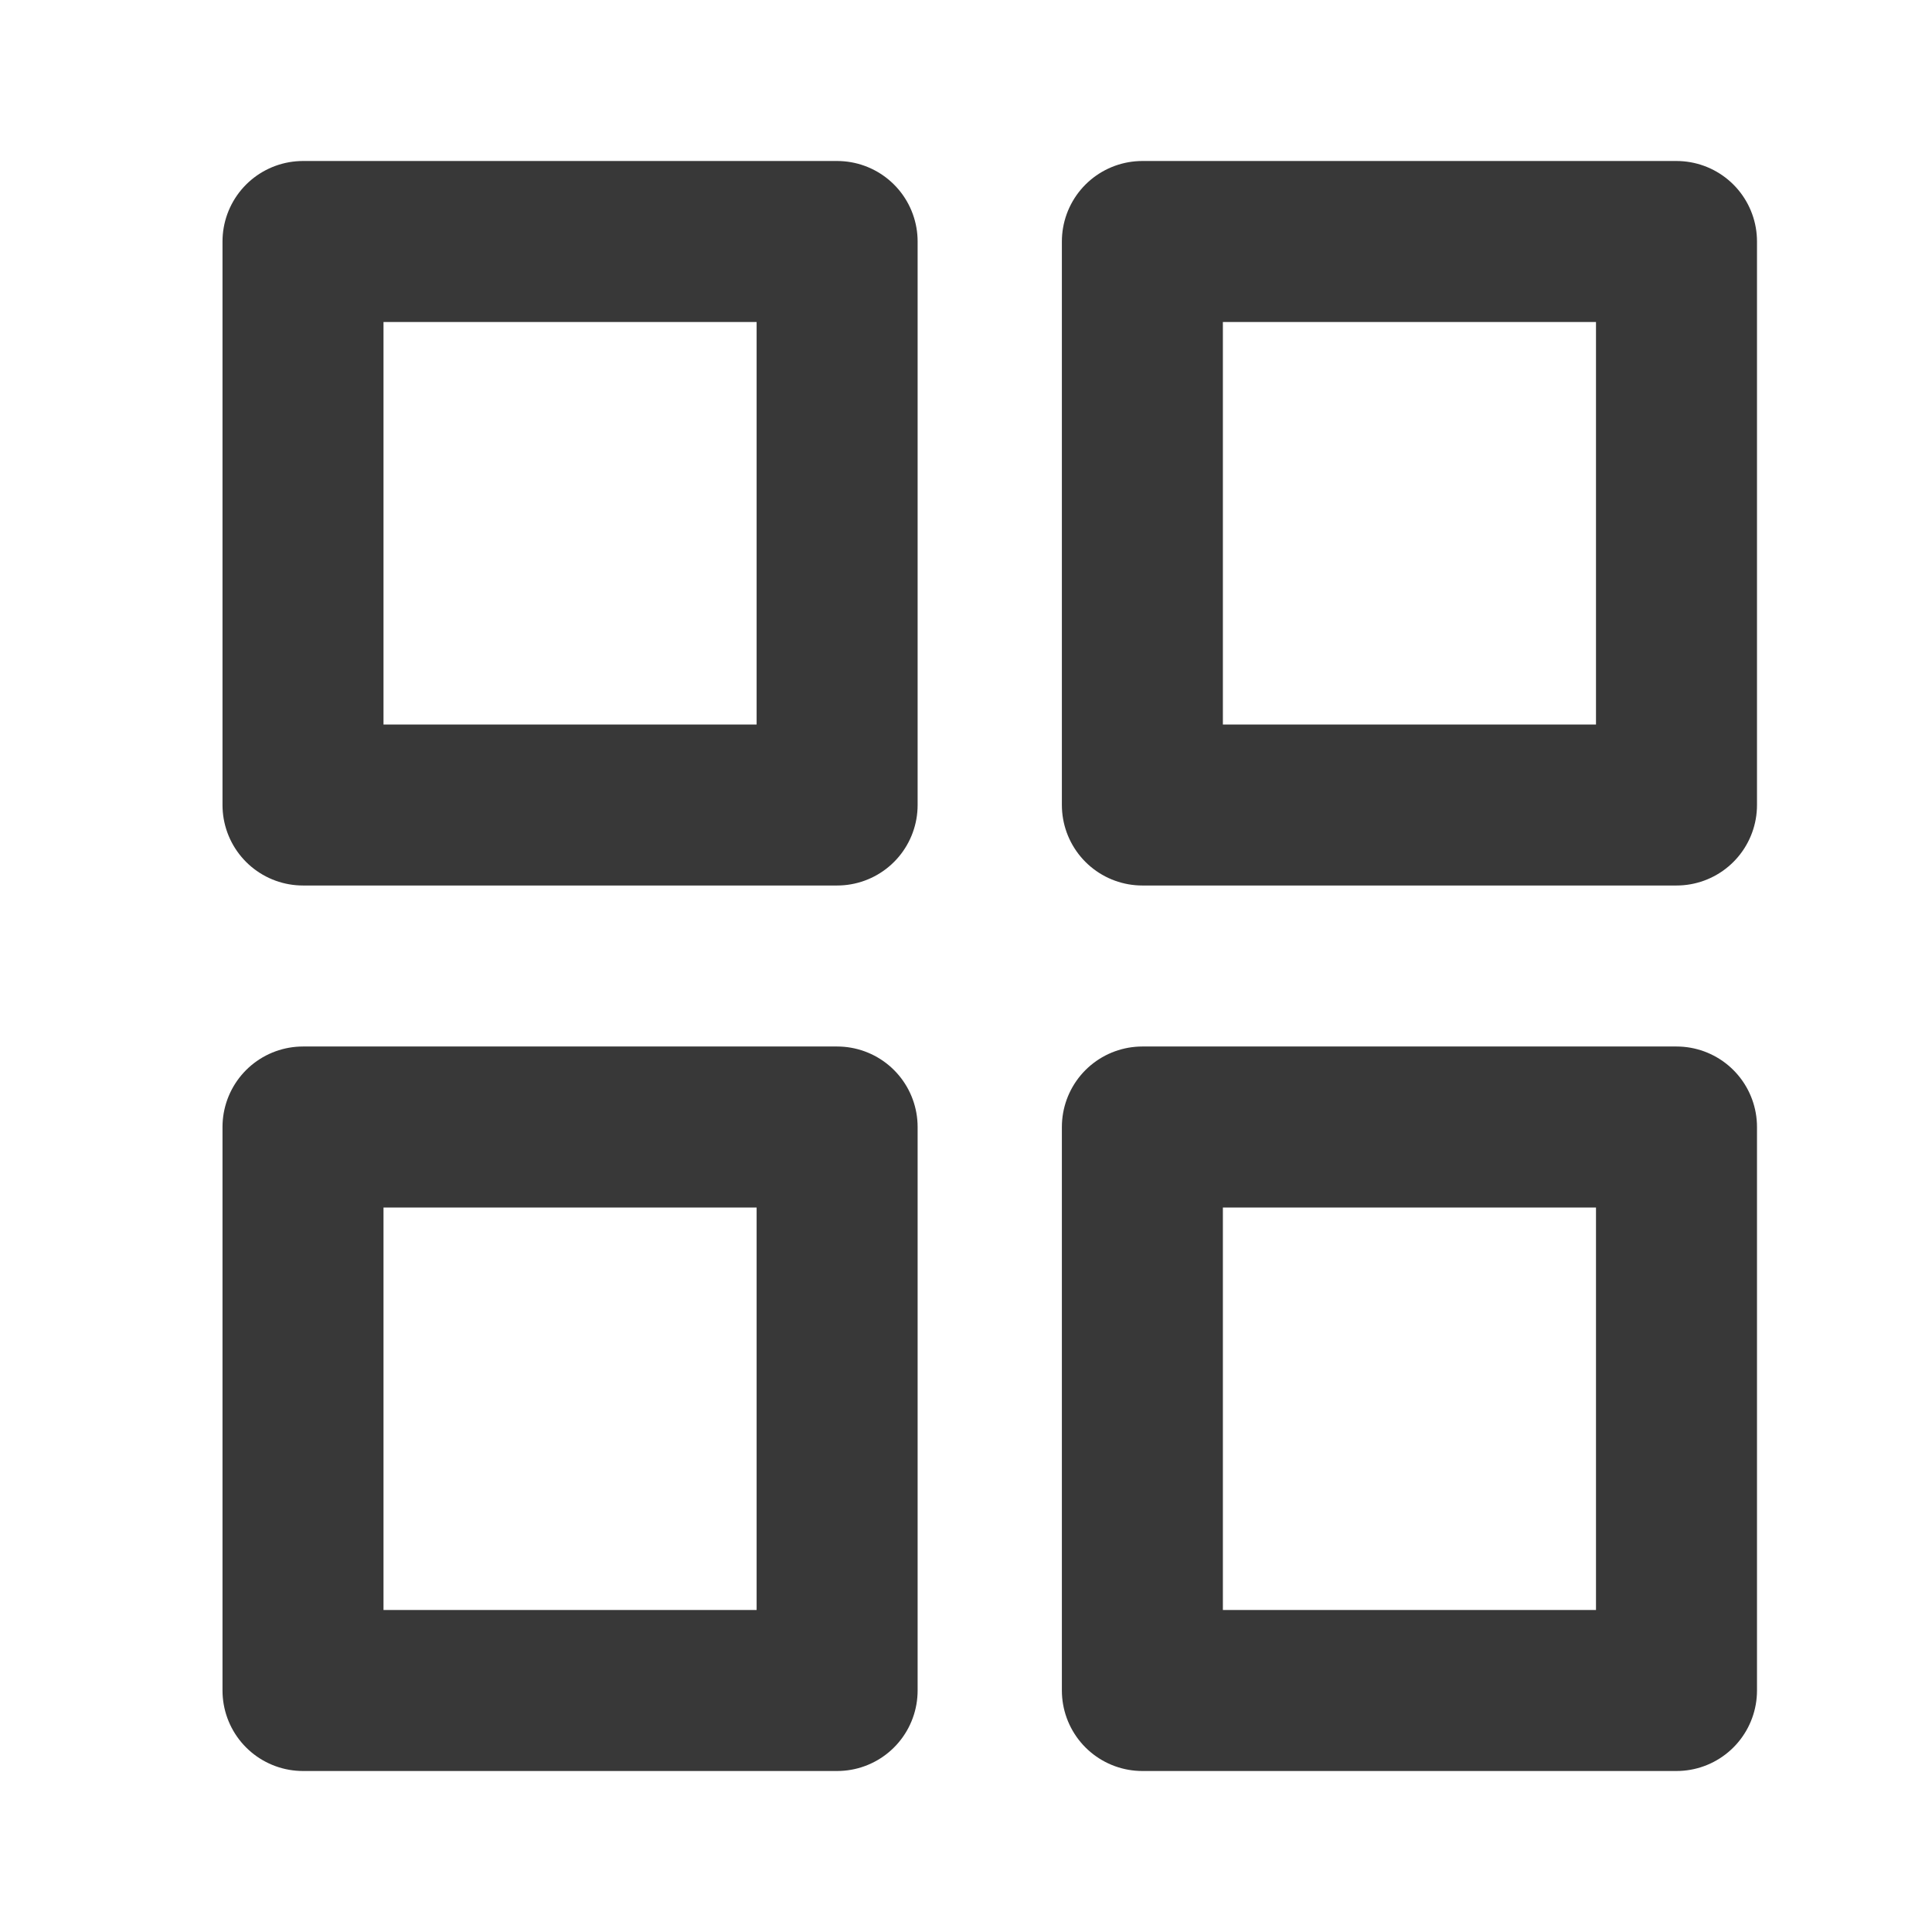
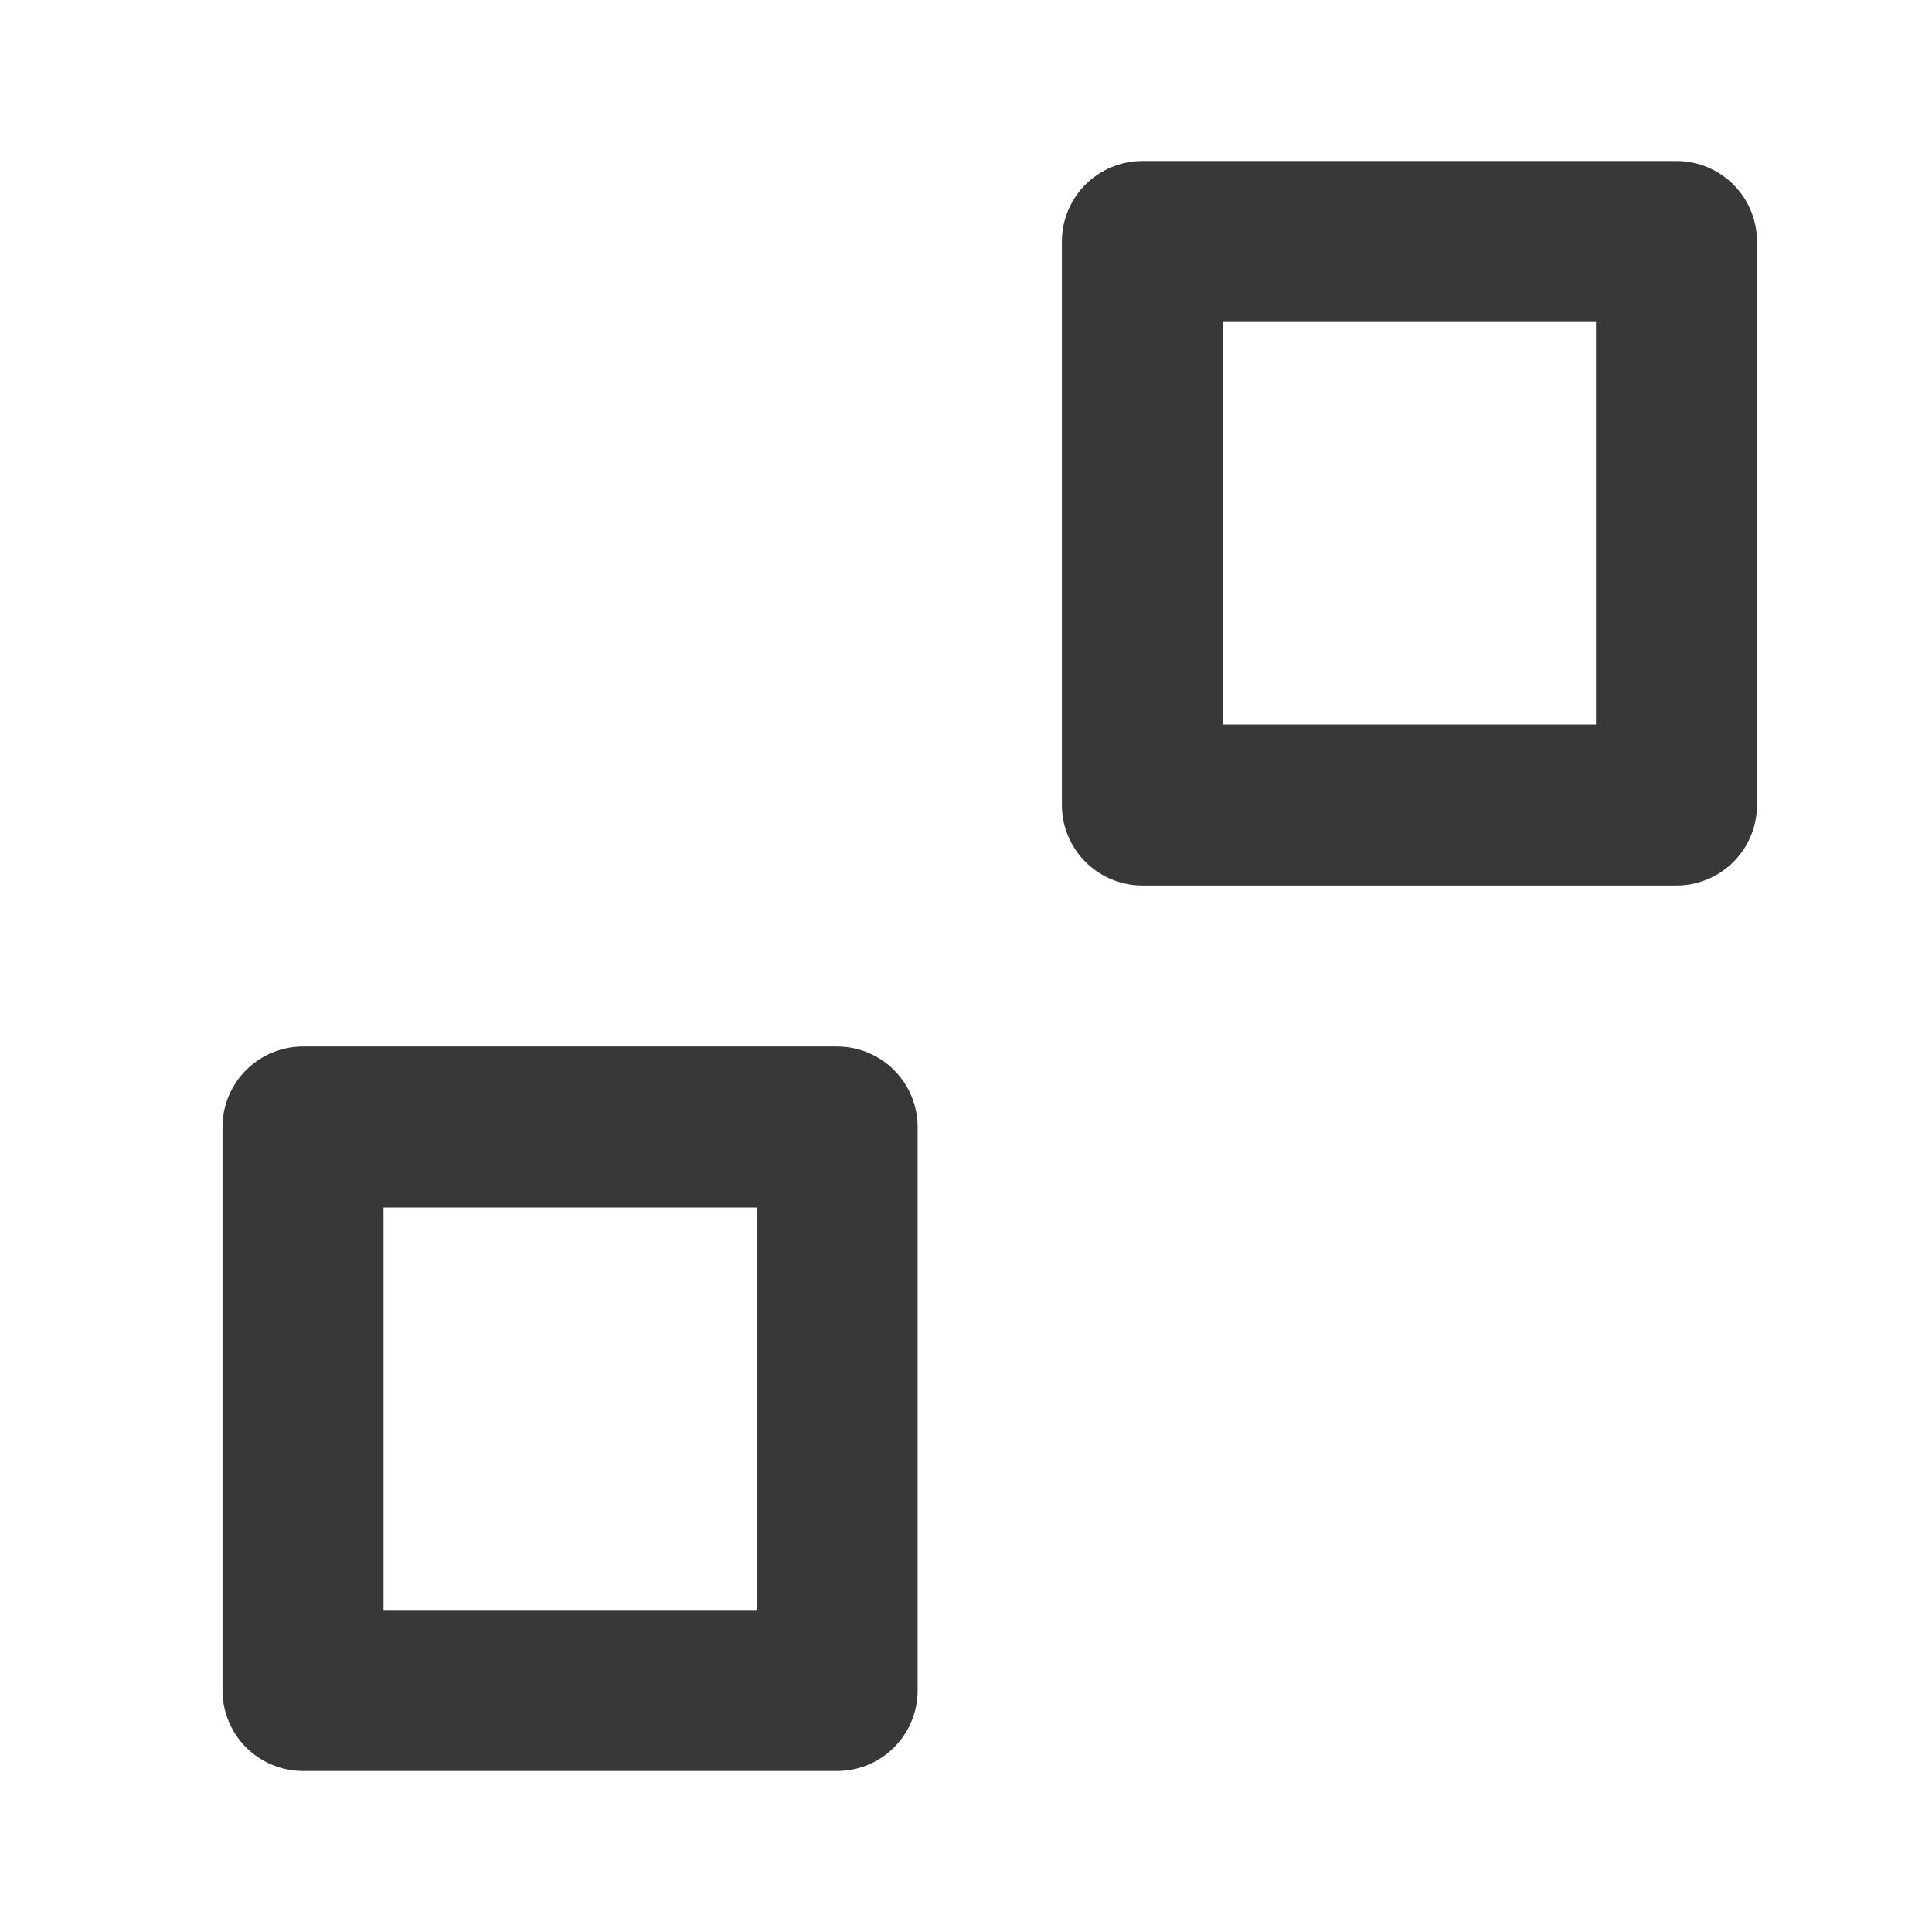
<svg xmlns="http://www.w3.org/2000/svg" width="24" height="24" viewBox="0 0 24 24" fill="none">
-   <path d="M10.399 3H3.764V10H10.399V3Z" stroke="#383838" stroke-width="2" stroke-linecap="round" stroke-linejoin="round" />
-   <path d="M20.826 3H14.191V10H20.826V3Z" stroke="#383838" stroke-width="2" stroke-linecap="round" stroke-linejoin="round" />
-   <path d="M20.826 14H14.191V21H20.826V14Z" stroke="#383838" stroke-width="2" stroke-linecap="round" stroke-linejoin="round" />
+   <path d="M20.826 3H14.191V10H20.826V3" stroke="#383838" stroke-width="2" stroke-linecap="round" stroke-linejoin="round" />
  <path d="M10.399 14H3.764V21H10.399V14Z" stroke="#383838" stroke-width="2" stroke-linecap="round" stroke-linejoin="round" />
</svg>